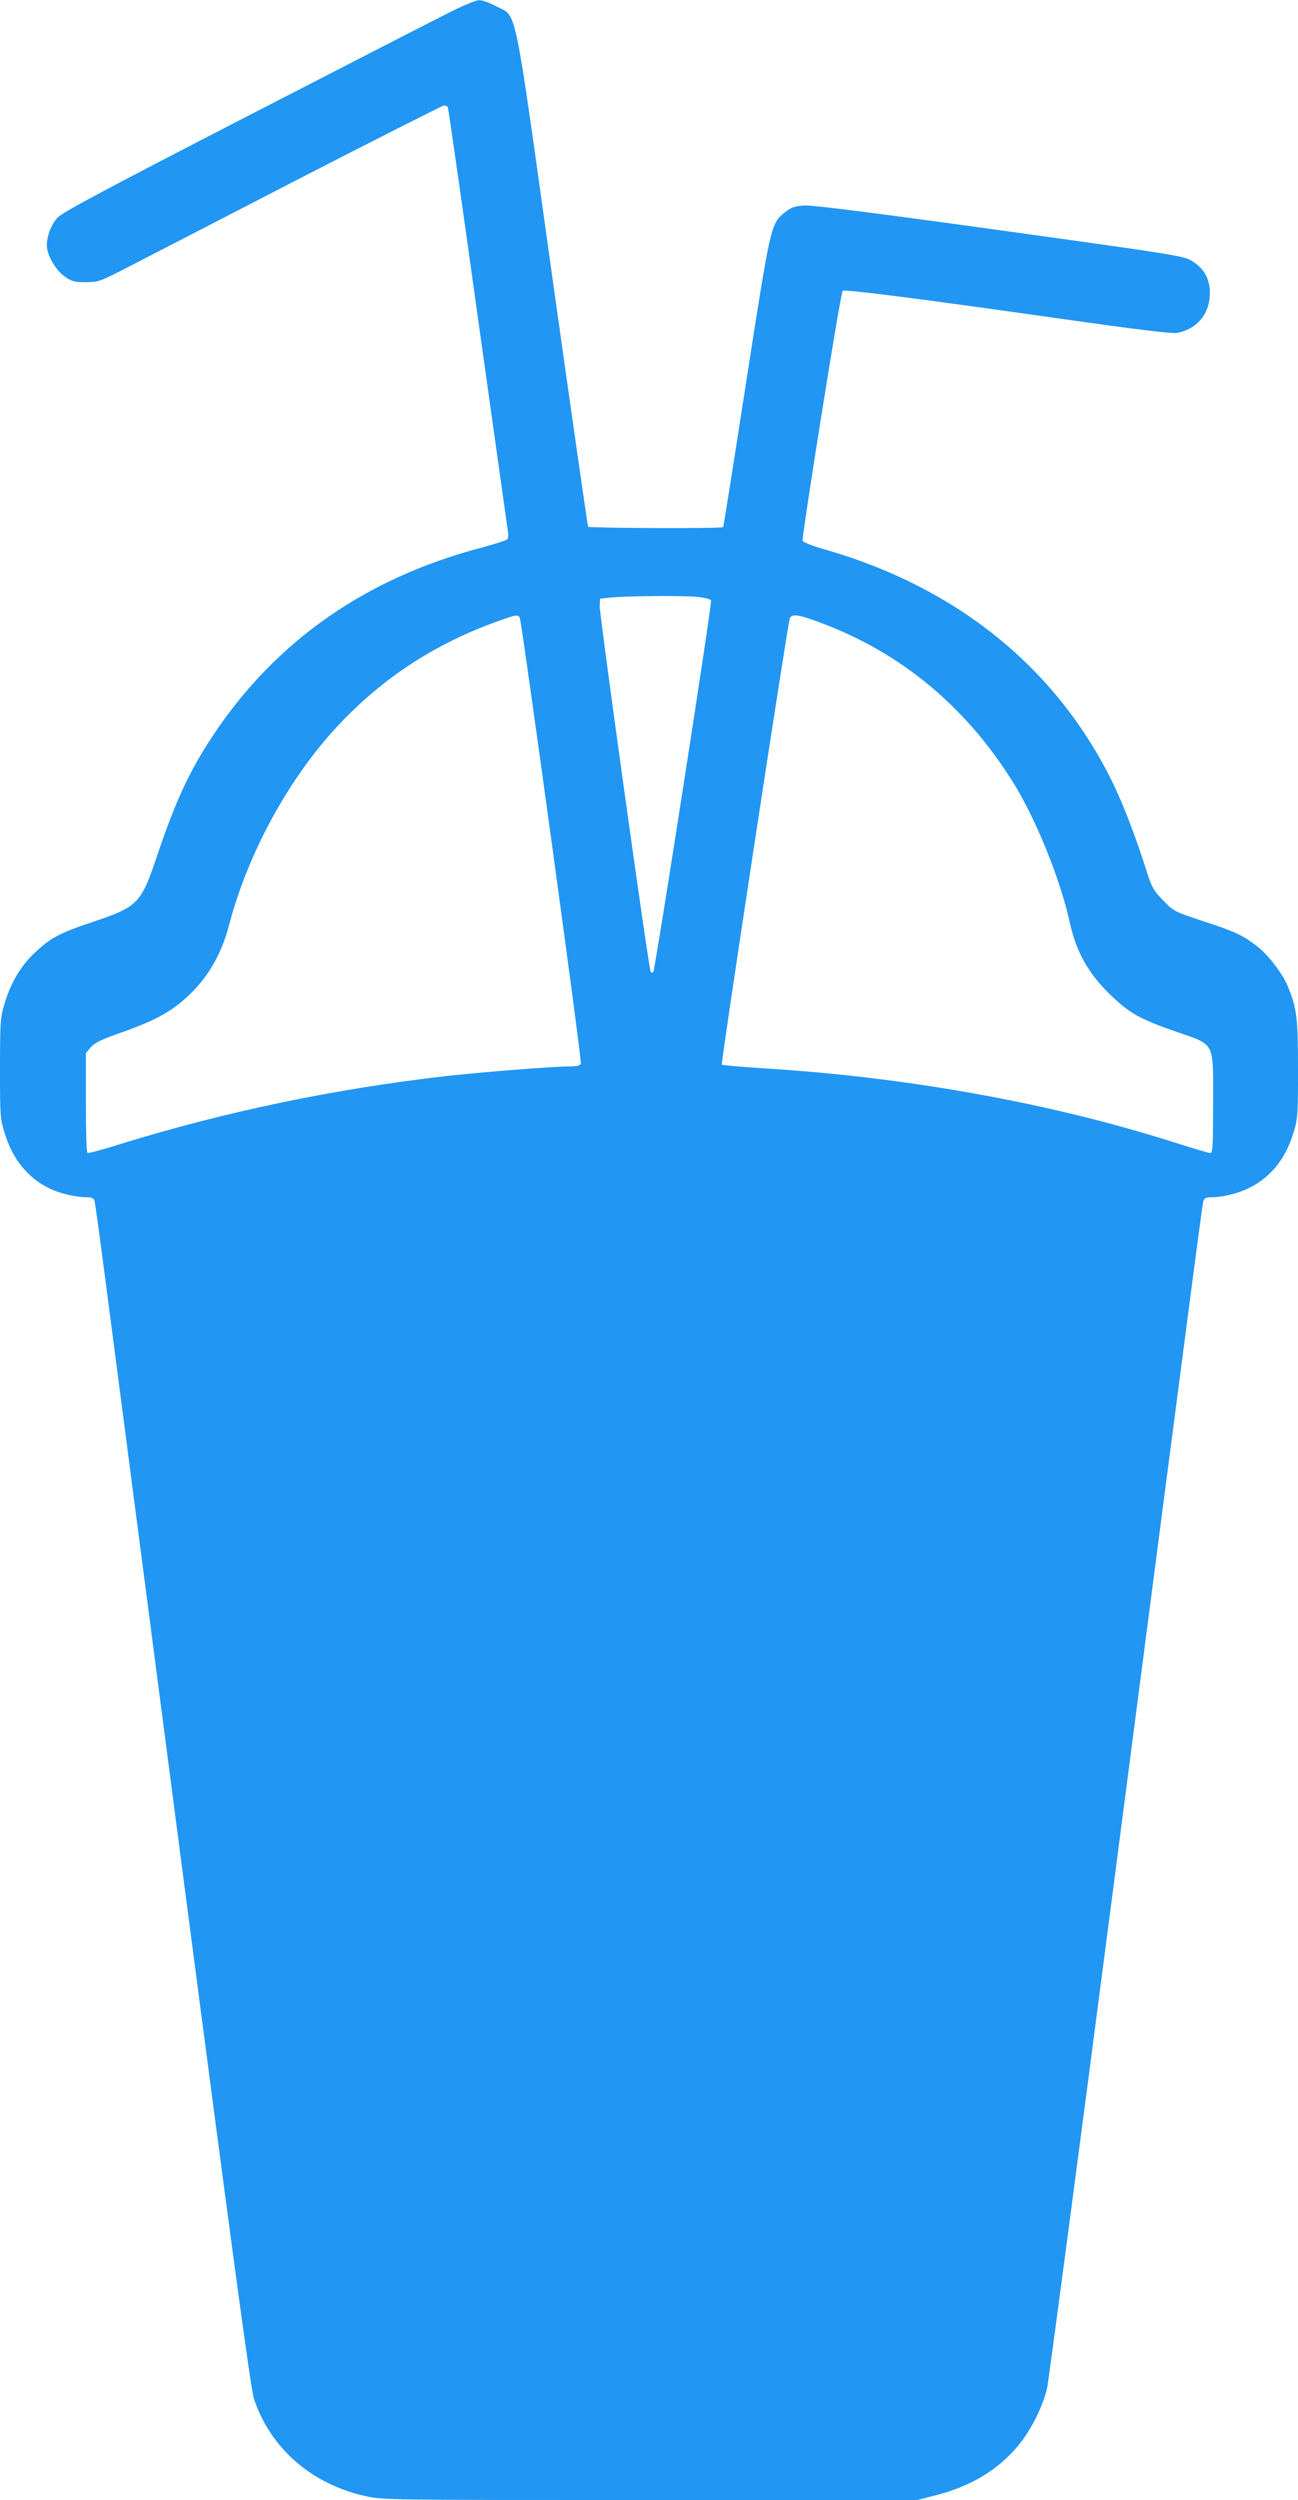
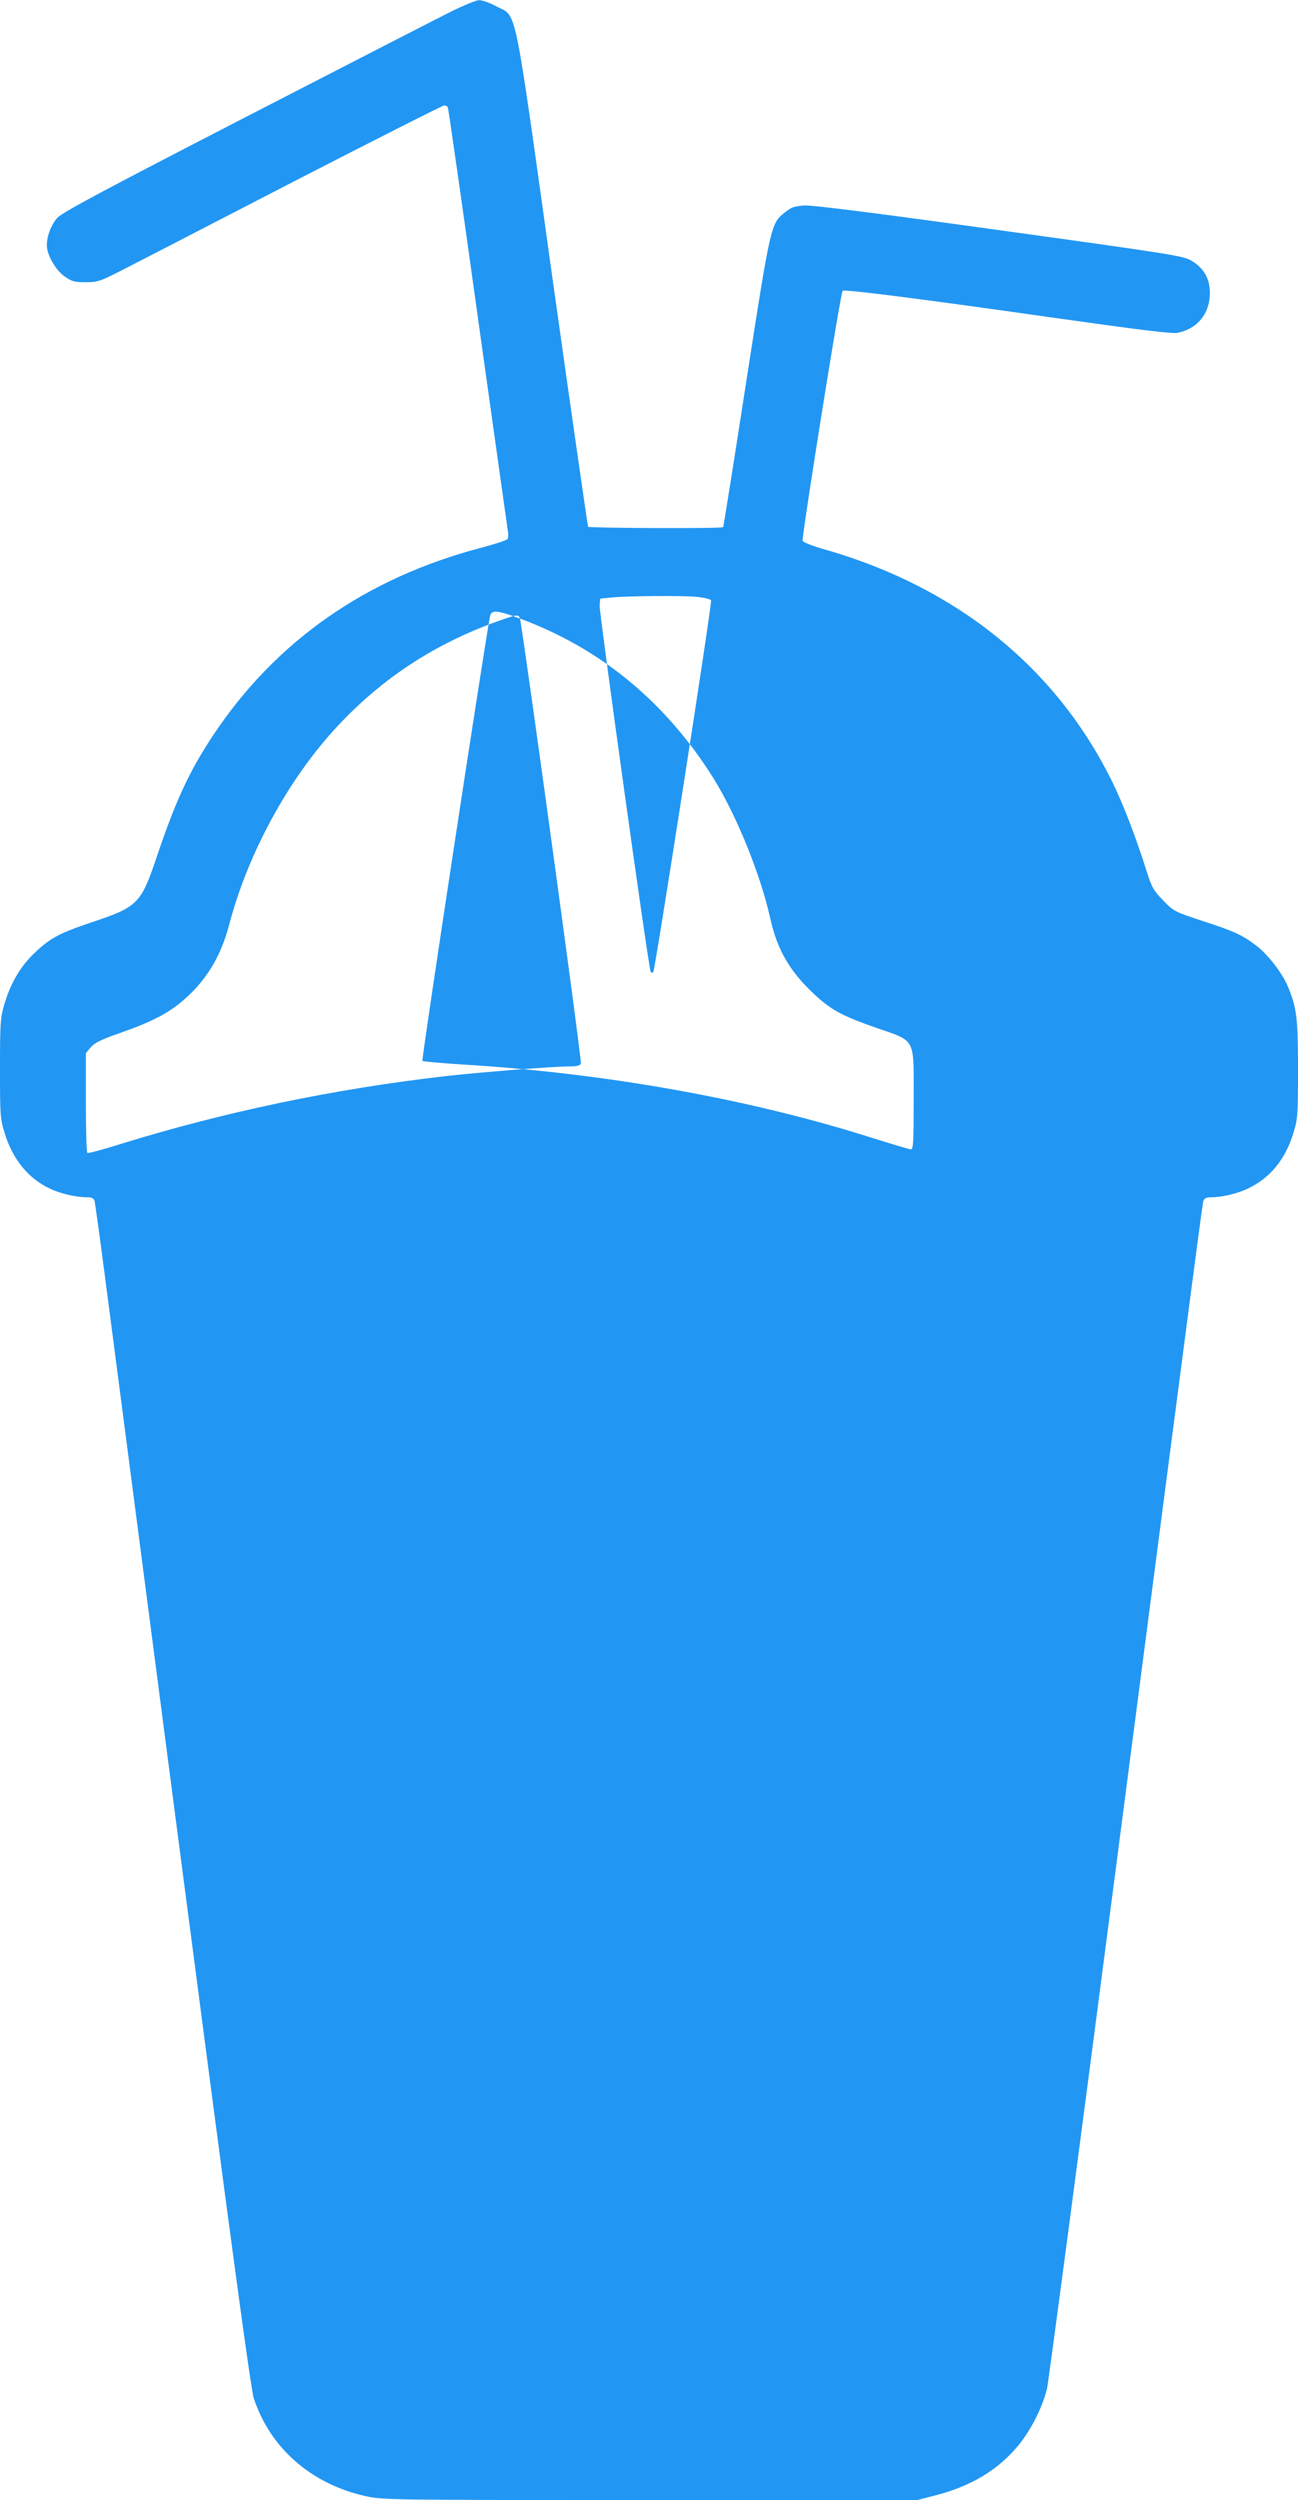
<svg xmlns="http://www.w3.org/2000/svg" version="1.0" width="665pt" height="1280pt" viewBox="0 0 665 1280" preserveAspectRatio="xMidYMid meet">
  <g transform="translate(0,1280) scale(0.1,-0.1)" fill="#2196f3" stroke="none">
-     <path d="M2290 12730 c-74 -37 -547 -280 -1050 -539 -706 -364 -922 -479 -946 -506 -32 -36 -54 -93 -54 -142 0 -48 46 -128 92 -159 35 -25 51 -29 107 -29 61 0 75 5 181 59 63 32 458 236 878 453 420 216 770 393 777 393 8 0 16 -4 19 -8 3 -5 73 -492 155 -1083 83 -591 152 -1084 154 -1096 2 -12 1 -27 -3 -33 -3 -6 -65 -26 -137 -45 -588 -155 -1048 -476 -1368 -955 -124 -186 -194 -337 -291 -624 -81 -242 -98 -259 -328 -336 -173 -58 -219 -82 -303 -163 -69 -66 -120 -153 -152 -263 -19 -64 -21 -96 -21 -325 0 -239 1 -258 24 -331 41 -133 118 -229 230 -283 53 -26 135 -45 192 -45 22 0 34 -5 38 -17 3 -10 26 -175 51 -368 25 -192 203 -1555 395 -3027 256 -1958 355 -2694 371 -2740 85 -253 292 -434 567 -497 93 -21 106 -21 1463 -21 l1369 0 97 25 c180 47 316 129 420 254 66 80 127 202 148 296 8 39 159 1177 335 2530 460 3533 460 3528 466 3548 4 12 16 17 38 17 56 0 134 18 190 45 112 53 191 148 232 283 23 73 24 92 24 330 0 263 -6 312 -54 426 -27 64 -101 160 -158 203 -72 55 -109 73 -278 128 -140 46 -147 49 -200 104 -48 49 -59 67 -84 146 -59 186 -120 344 -177 461 -287 584 -795 995 -1467 1189 -69 19 -118 39 -120 46 -4 26 194 1269 205 1280 9 9 407 -42 1068 -136 452 -64 622 -85 649 -79 96 20 158 91 164 188 5 80 -25 139 -90 179 -43 27 -82 33 -984 158 -635 88 -959 129 -1001 127 -51 -3 -69 -9 -100 -34 -74 -59 -73 -54 -199 -863 -63 -409 -117 -747 -119 -750 -4 -8 -684 -5 -692 2 -2 3 -85 577 -183 1276 -202 1444 -179 1331 -288 1389 -33 18 -73 32 -88 31 -16 0 -90 -31 -164 -69z m1282 -2986 c37 -4 69 -12 71 -18 6 -15 -287 -1893 -296 -1903 -4 -3 -10 -4 -13 0 -10 9 -264 1838 -262 1877 l3 35 60 6 c87 8 359 10 437 3z m-908 -111 c13 -47 318 -2265 312 -2278 -4 -11 -20 -15 -58 -15 -85 0 -448 -29 -638 -50 -571 -66 -1124 -181 -1665 -348 -88 -28 -163 -48 -167 -45 -5 2 -8 118 -8 258 l0 253 25 30 c19 22 54 40 147 72 160 56 242 98 317 160 123 102 202 230 245 395 96 367 306 751 557 1019 230 246 500 422 824 537 94 34 102 34 109 12z m1534 -19 c416 -154 748 -429 992 -819 117 -188 241 -493 290 -715 35 -160 99 -271 224 -388 88 -82 141 -111 318 -173 207 -72 193 -46 193 -369 0 -221 -2 -255 -15 -254 -8 1 -103 29 -210 63 -625 197 -1358 328 -2090 372 -107 7 -198 15 -202 18 -6 5 326 2182 347 2279 7 31 38 29 153 -14z" />
+     <path d="M2290 12730 c-74 -37 -547 -280 -1050 -539 -706 -364 -922 -479 -946 -506 -32 -36 -54 -93 -54 -142 0 -48 46 -128 92 -159 35 -25 51 -29 107 -29 61 0 75 5 181 59 63 32 458 236 878 453 420 216 770 393 777 393 8 0 16 -4 19 -8 3 -5 73 -492 155 -1083 83 -591 152 -1084 154 -1096 2 -12 1 -27 -3 -33 -3 -6 -65 -26 -137 -45 -588 -155 -1048 -476 -1368 -955 -124 -186 -194 -337 -291 -624 -81 -242 -98 -259 -328 -336 -173 -58 -219 -82 -303 -163 -69 -66 -120 -153 -152 -263 -19 -64 -21 -96 -21 -325 0 -239 1 -258 24 -331 41 -133 118 -229 230 -283 53 -26 135 -45 192 -45 22 0 34 -5 38 -17 3 -10 26 -175 51 -368 25 -192 203 -1555 395 -3027 256 -1958 355 -2694 371 -2740 85 -253 292 -434 567 -497 93 -21 106 -21 1463 -21 l1369 0 97 25 c180 47 316 129 420 254 66 80 127 202 148 296 8 39 159 1177 335 2530 460 3533 460 3528 466 3548 4 12 16 17 38 17 56 0 134 18 190 45 112 53 191 148 232 283 23 73 24 92 24 330 0 263 -6 312 -54 426 -27 64 -101 160 -158 203 -72 55 -109 73 -278 128 -140 46 -147 49 -200 104 -48 49 -59 67 -84 146 -59 186 -120 344 -177 461 -287 584 -795 995 -1467 1189 -69 19 -118 39 -120 46 -4 26 194 1269 205 1280 9 9 407 -42 1068 -136 452 -64 622 -85 649 -79 96 20 158 91 164 188 5 80 -25 139 -90 179 -43 27 -82 33 -984 158 -635 88 -959 129 -1001 127 -51 -3 -69 -9 -100 -34 -74 -59 -73 -54 -199 -863 -63 -409 -117 -747 -119 -750 -4 -8 -684 -5 -692 2 -2 3 -85 577 -183 1276 -202 1444 -179 1331 -288 1389 -33 18 -73 32 -88 31 -16 0 -90 -31 -164 -69z m1282 -2986 c37 -4 69 -12 71 -18 6 -15 -287 -1893 -296 -1903 -4 -3 -10 -4 -13 0 -10 9 -264 1838 -262 1877 l3 35 60 6 c87 8 359 10 437 3z m-908 -111 c13 -47 318 -2265 312 -2278 -4 -11 -20 -15 -58 -15 -85 0 -448 -29 -638 -50 -571 -66 -1124 -181 -1665 -348 -88 -28 -163 -48 -167 -45 -5 2 -8 118 -8 258 l0 253 25 30 c19 22 54 40 147 72 160 56 242 98 317 160 123 102 202 230 245 395 96 367 306 751 557 1019 230 246 500 422 824 537 94 34 102 34 109 12z c416 -154 748 -429 992 -819 117 -188 241 -493 290 -715 35 -160 99 -271 224 -388 88 -82 141 -111 318 -173 207 -72 193 -46 193 -369 0 -221 -2 -255 -15 -254 -8 1 -103 29 -210 63 -625 197 -1358 328 -2090 372 -107 7 -198 15 -202 18 -6 5 326 2182 347 2279 7 31 38 29 153 -14z" />
  </g>
</svg>